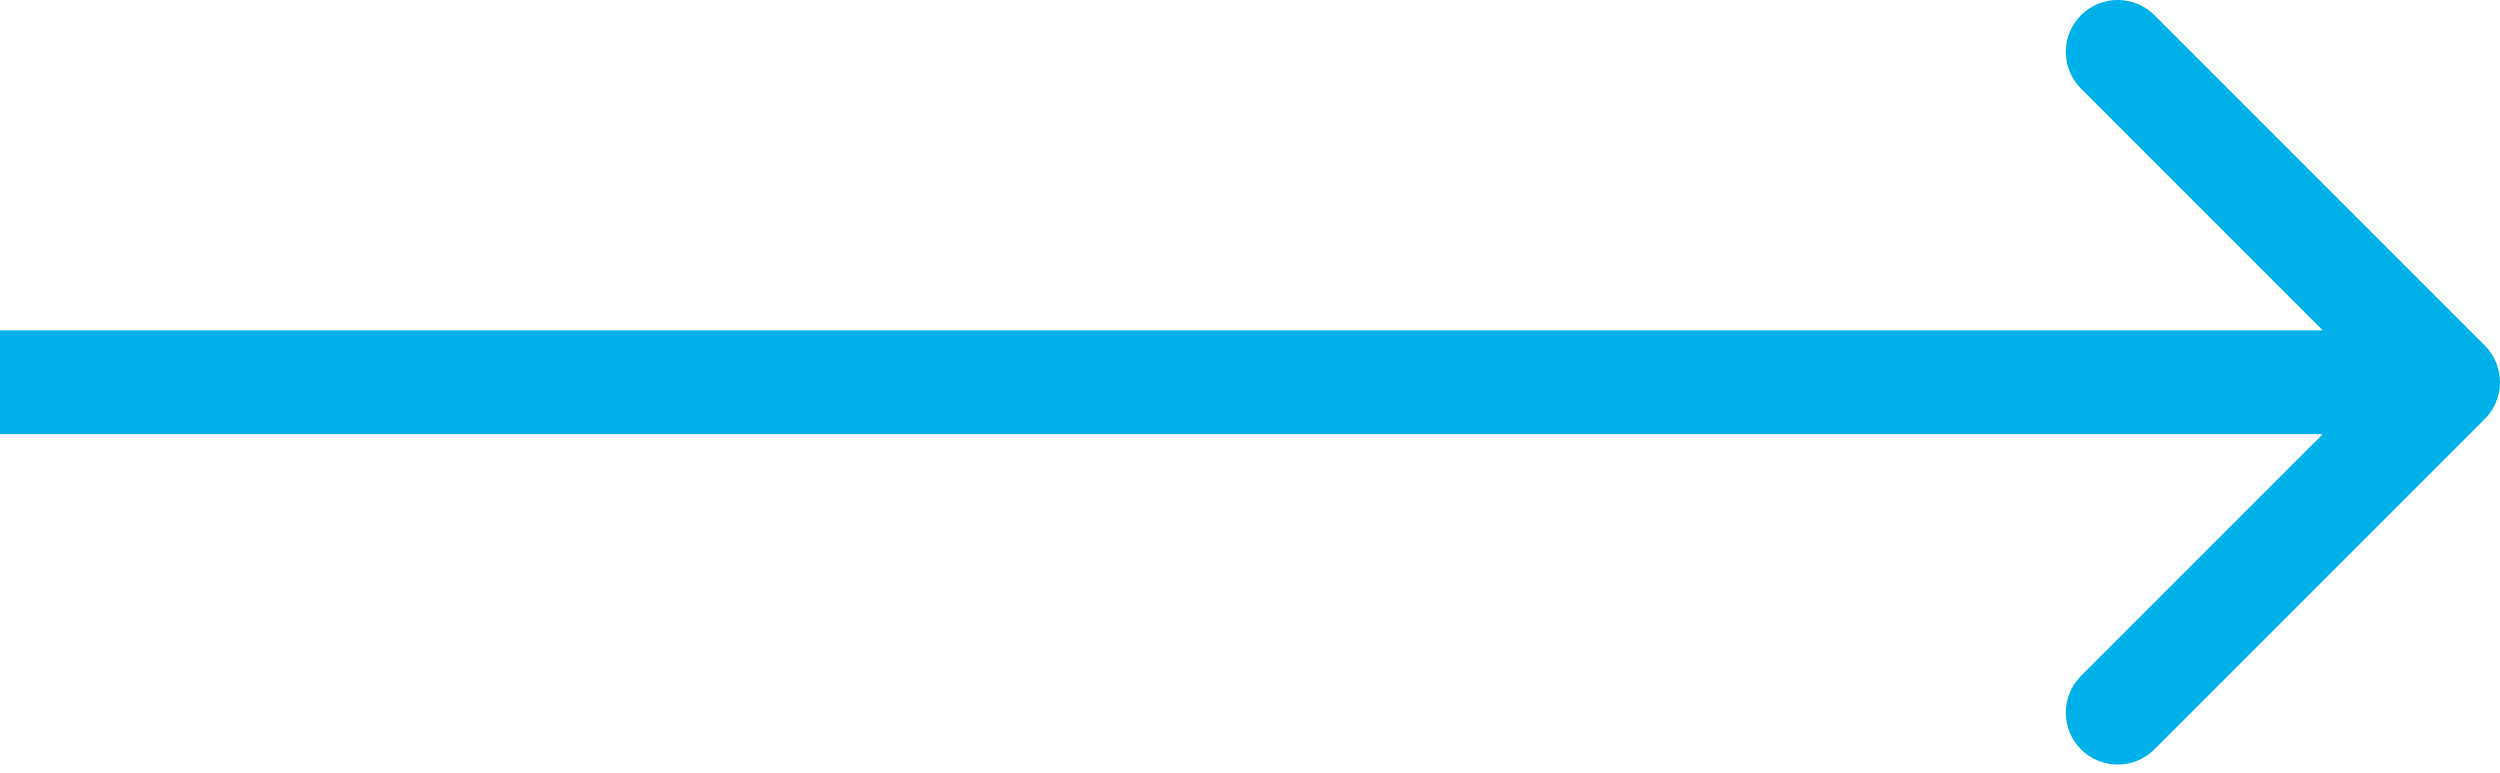
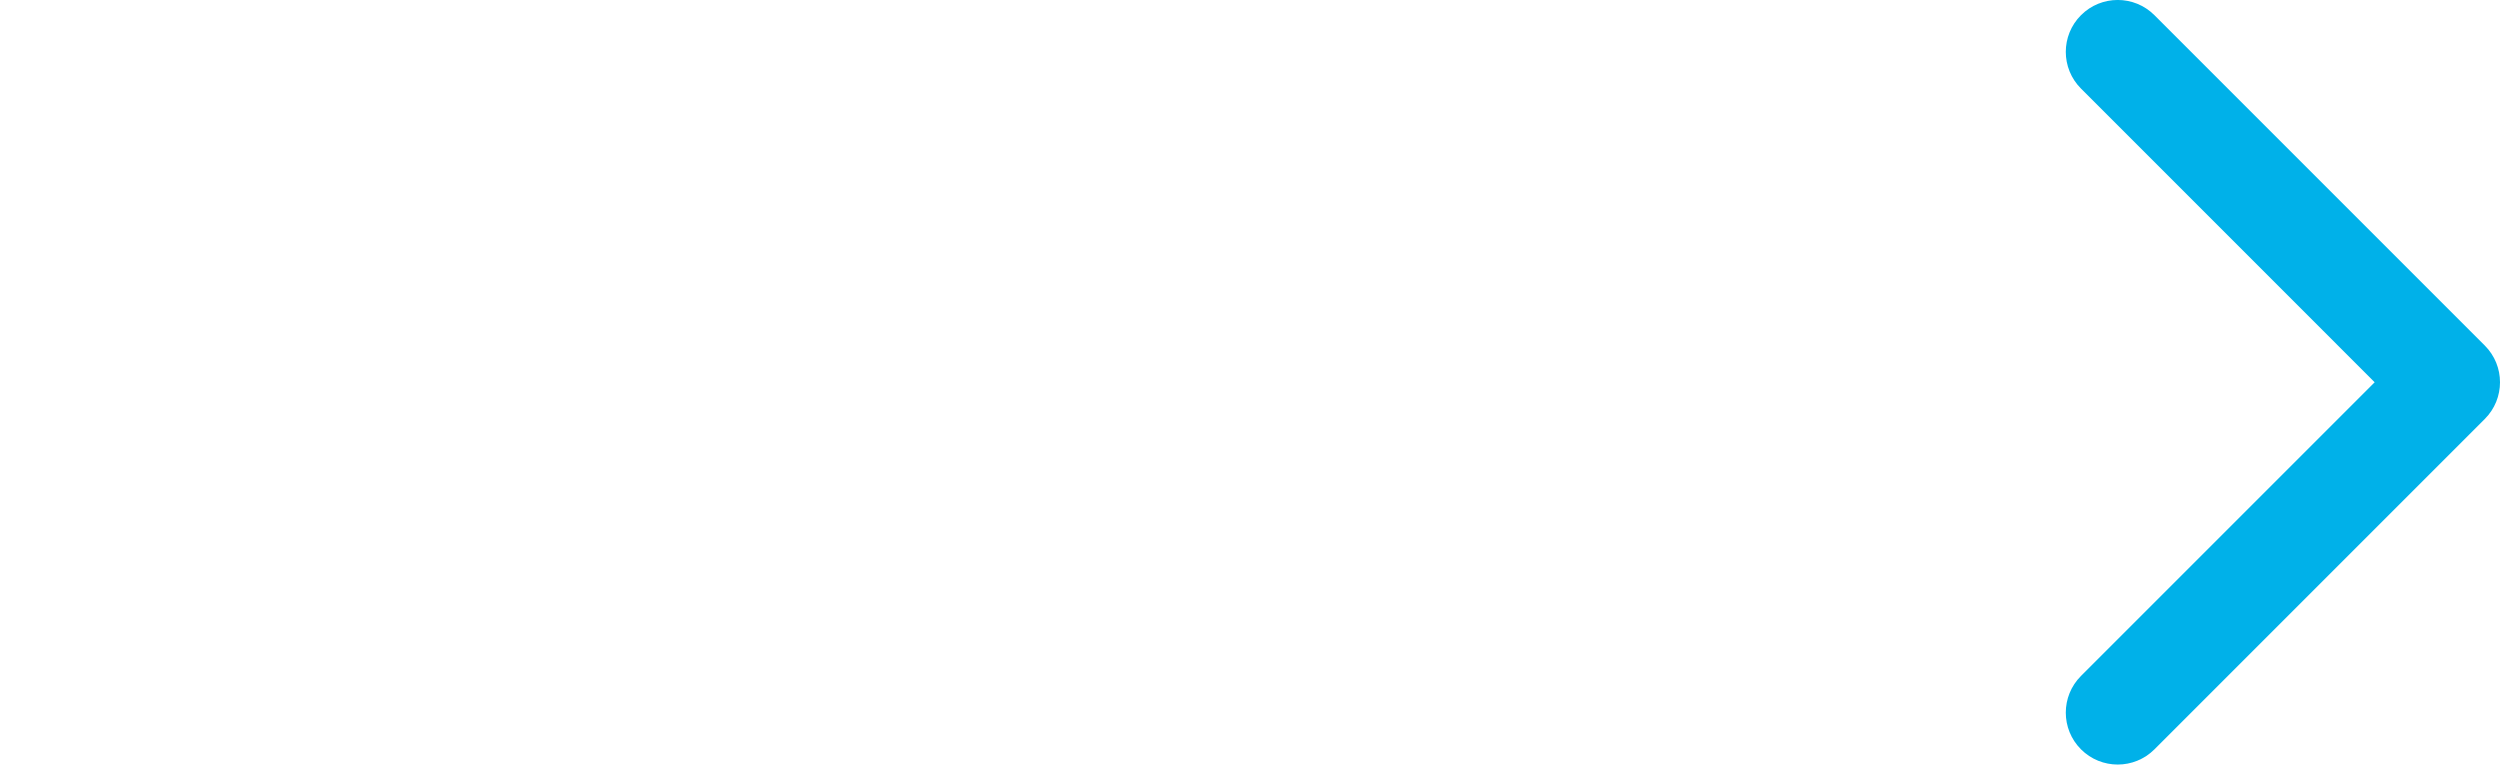
<svg xmlns="http://www.w3.org/2000/svg" width="97" height="30" viewBox="0 0 97 30" fill="none">
-   <path d="M96.41 16.256C97.197 15.469 97.197 14.194 96.41 13.407L83.592 0.589C82.805 -0.198 81.53 -0.198 80.743 0.589C79.956 1.375 79.956 2.651 80.743 3.437L92.137 14.832L80.743 26.226C79.956 27.013 79.956 28.288 80.743 29.075C81.53 29.861 82.805 29.861 83.592 29.075L96.41 16.256ZM0 16.846L94.986 16.846V12.817L0 12.817L0 16.846Z" fill="#00B1E9" />
+   <path d="M96.41 16.256C97.197 15.469 97.197 14.194 96.41 13.407L83.592 0.589C82.805 -0.198 81.53 -0.198 80.743 0.589C79.956 1.375 79.956 2.651 80.743 3.437L92.137 14.832L80.743 26.226C79.956 27.013 79.956 28.288 80.743 29.075C81.53 29.861 82.805 29.861 83.592 29.075L96.41 16.256ZM0 16.846V12.817L0 12.817L0 16.846Z" fill="#00B1E9" />
</svg>